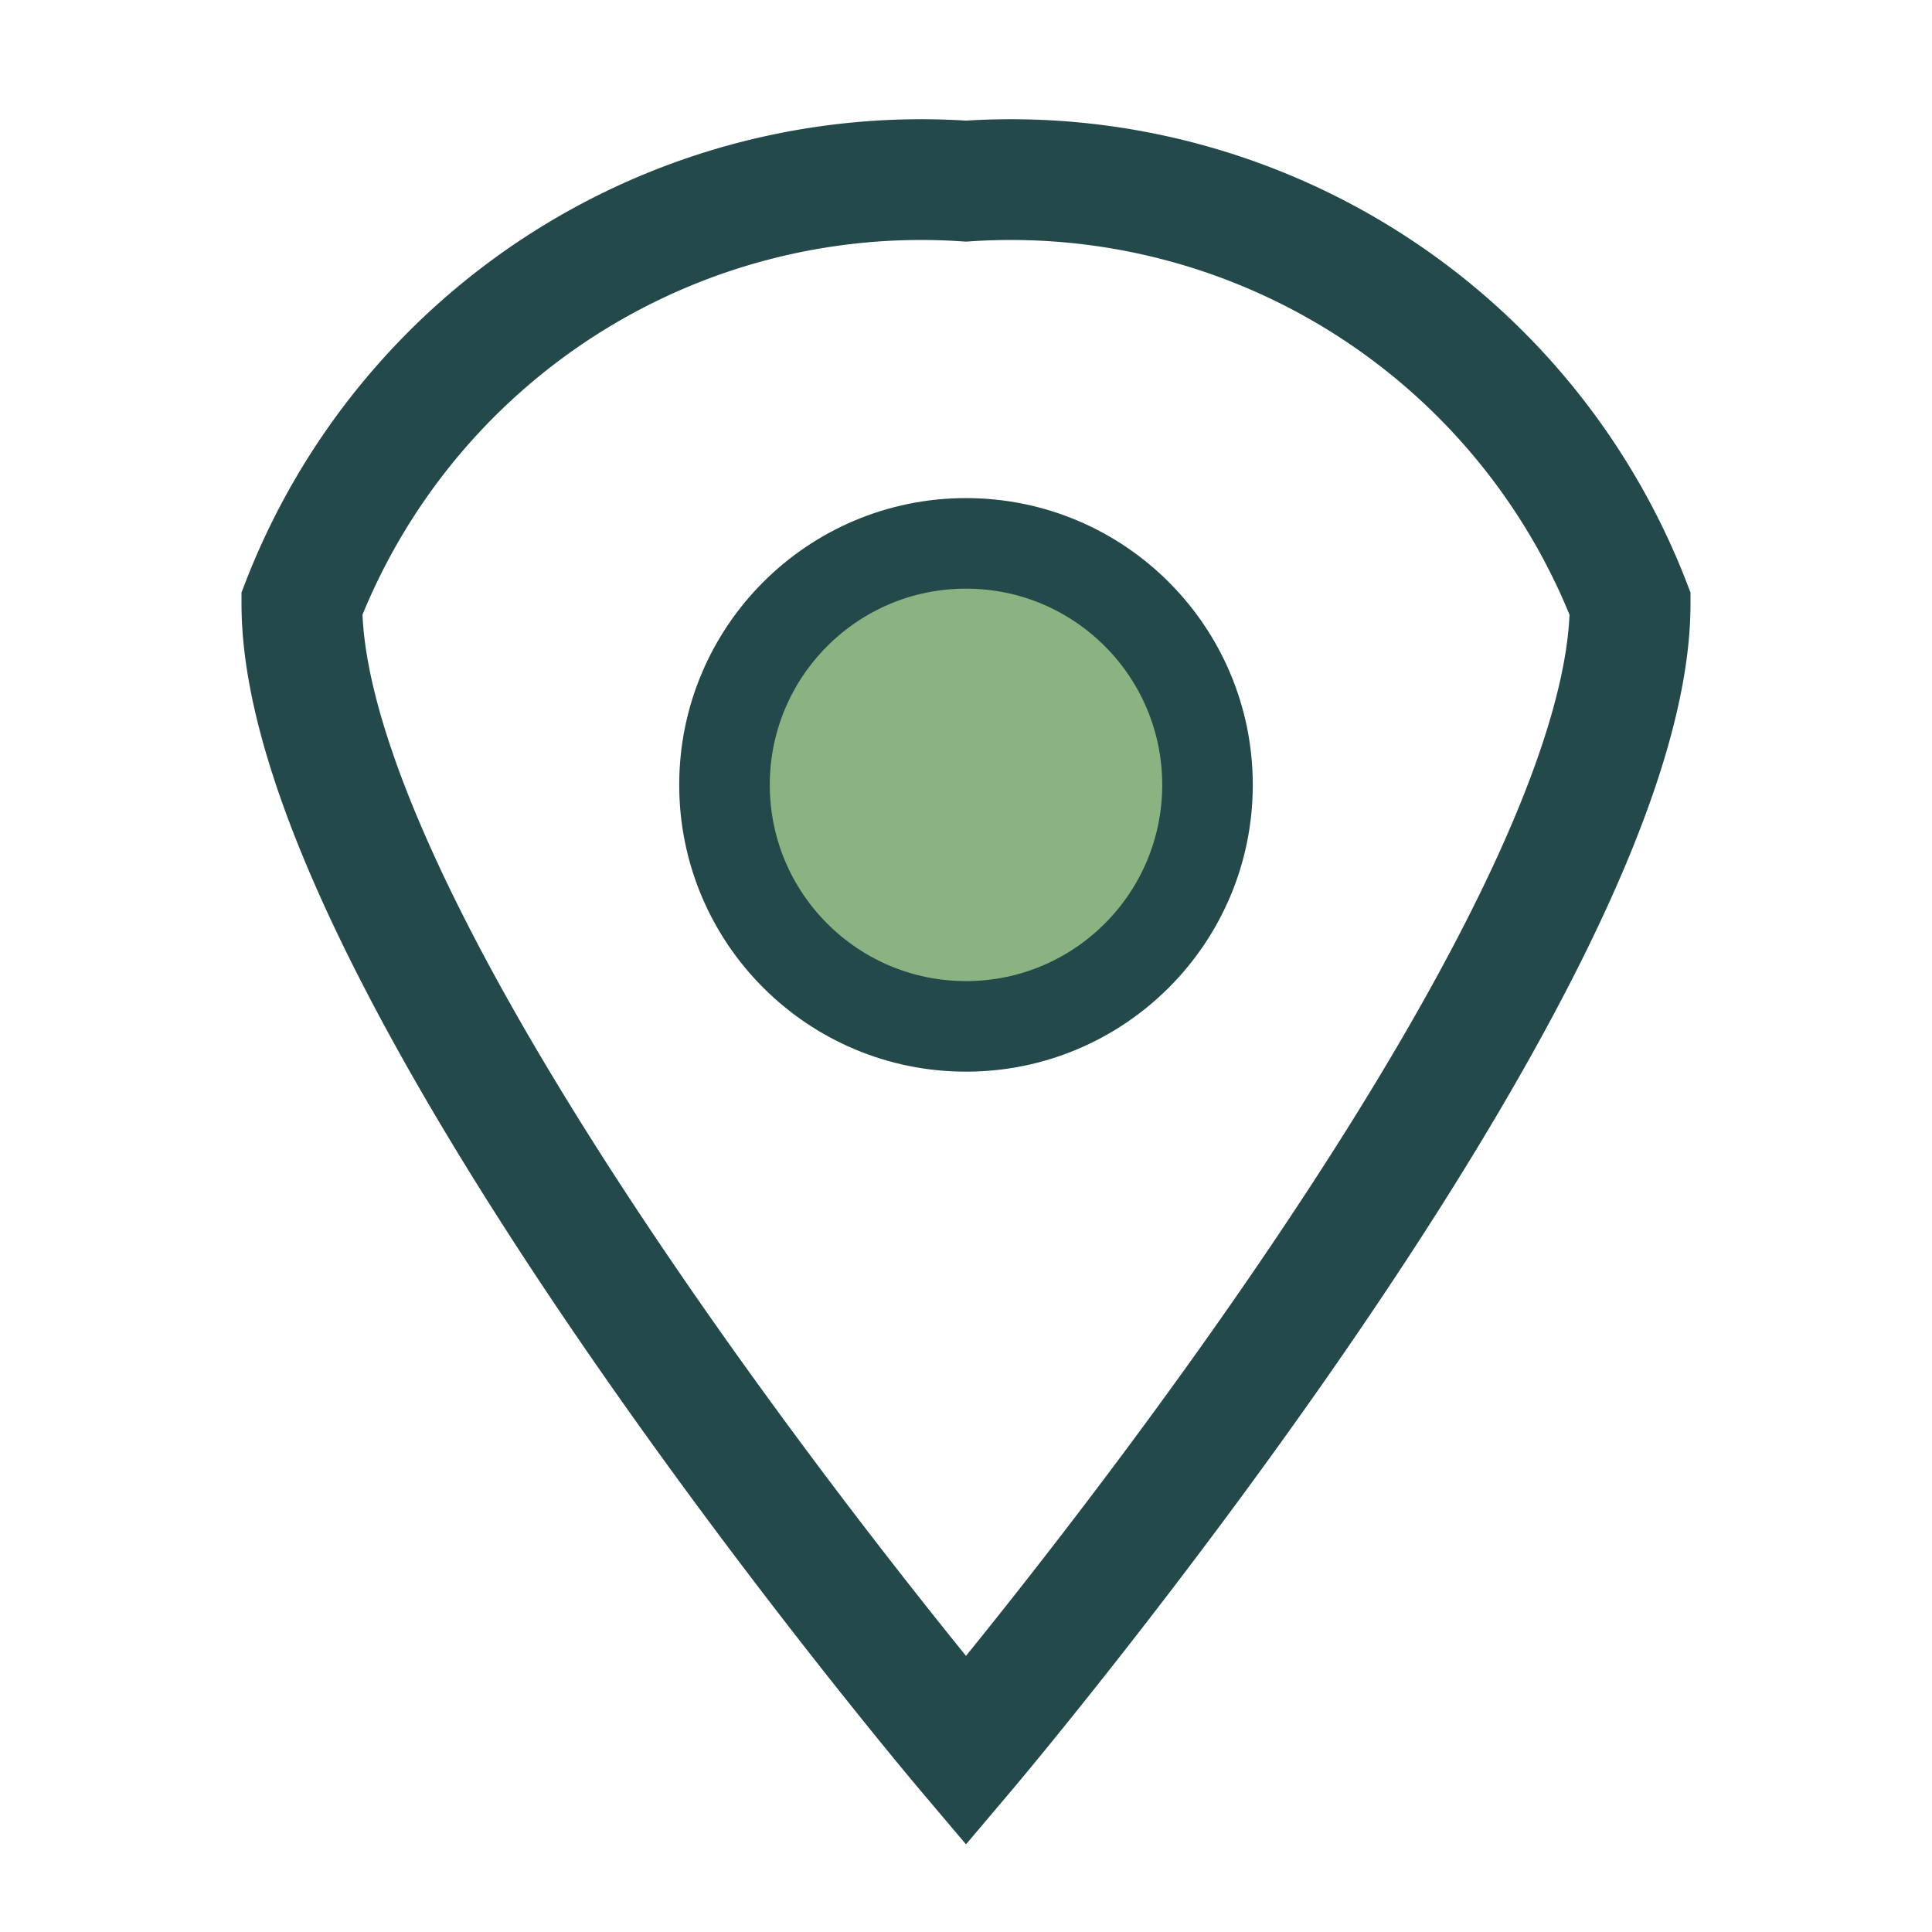
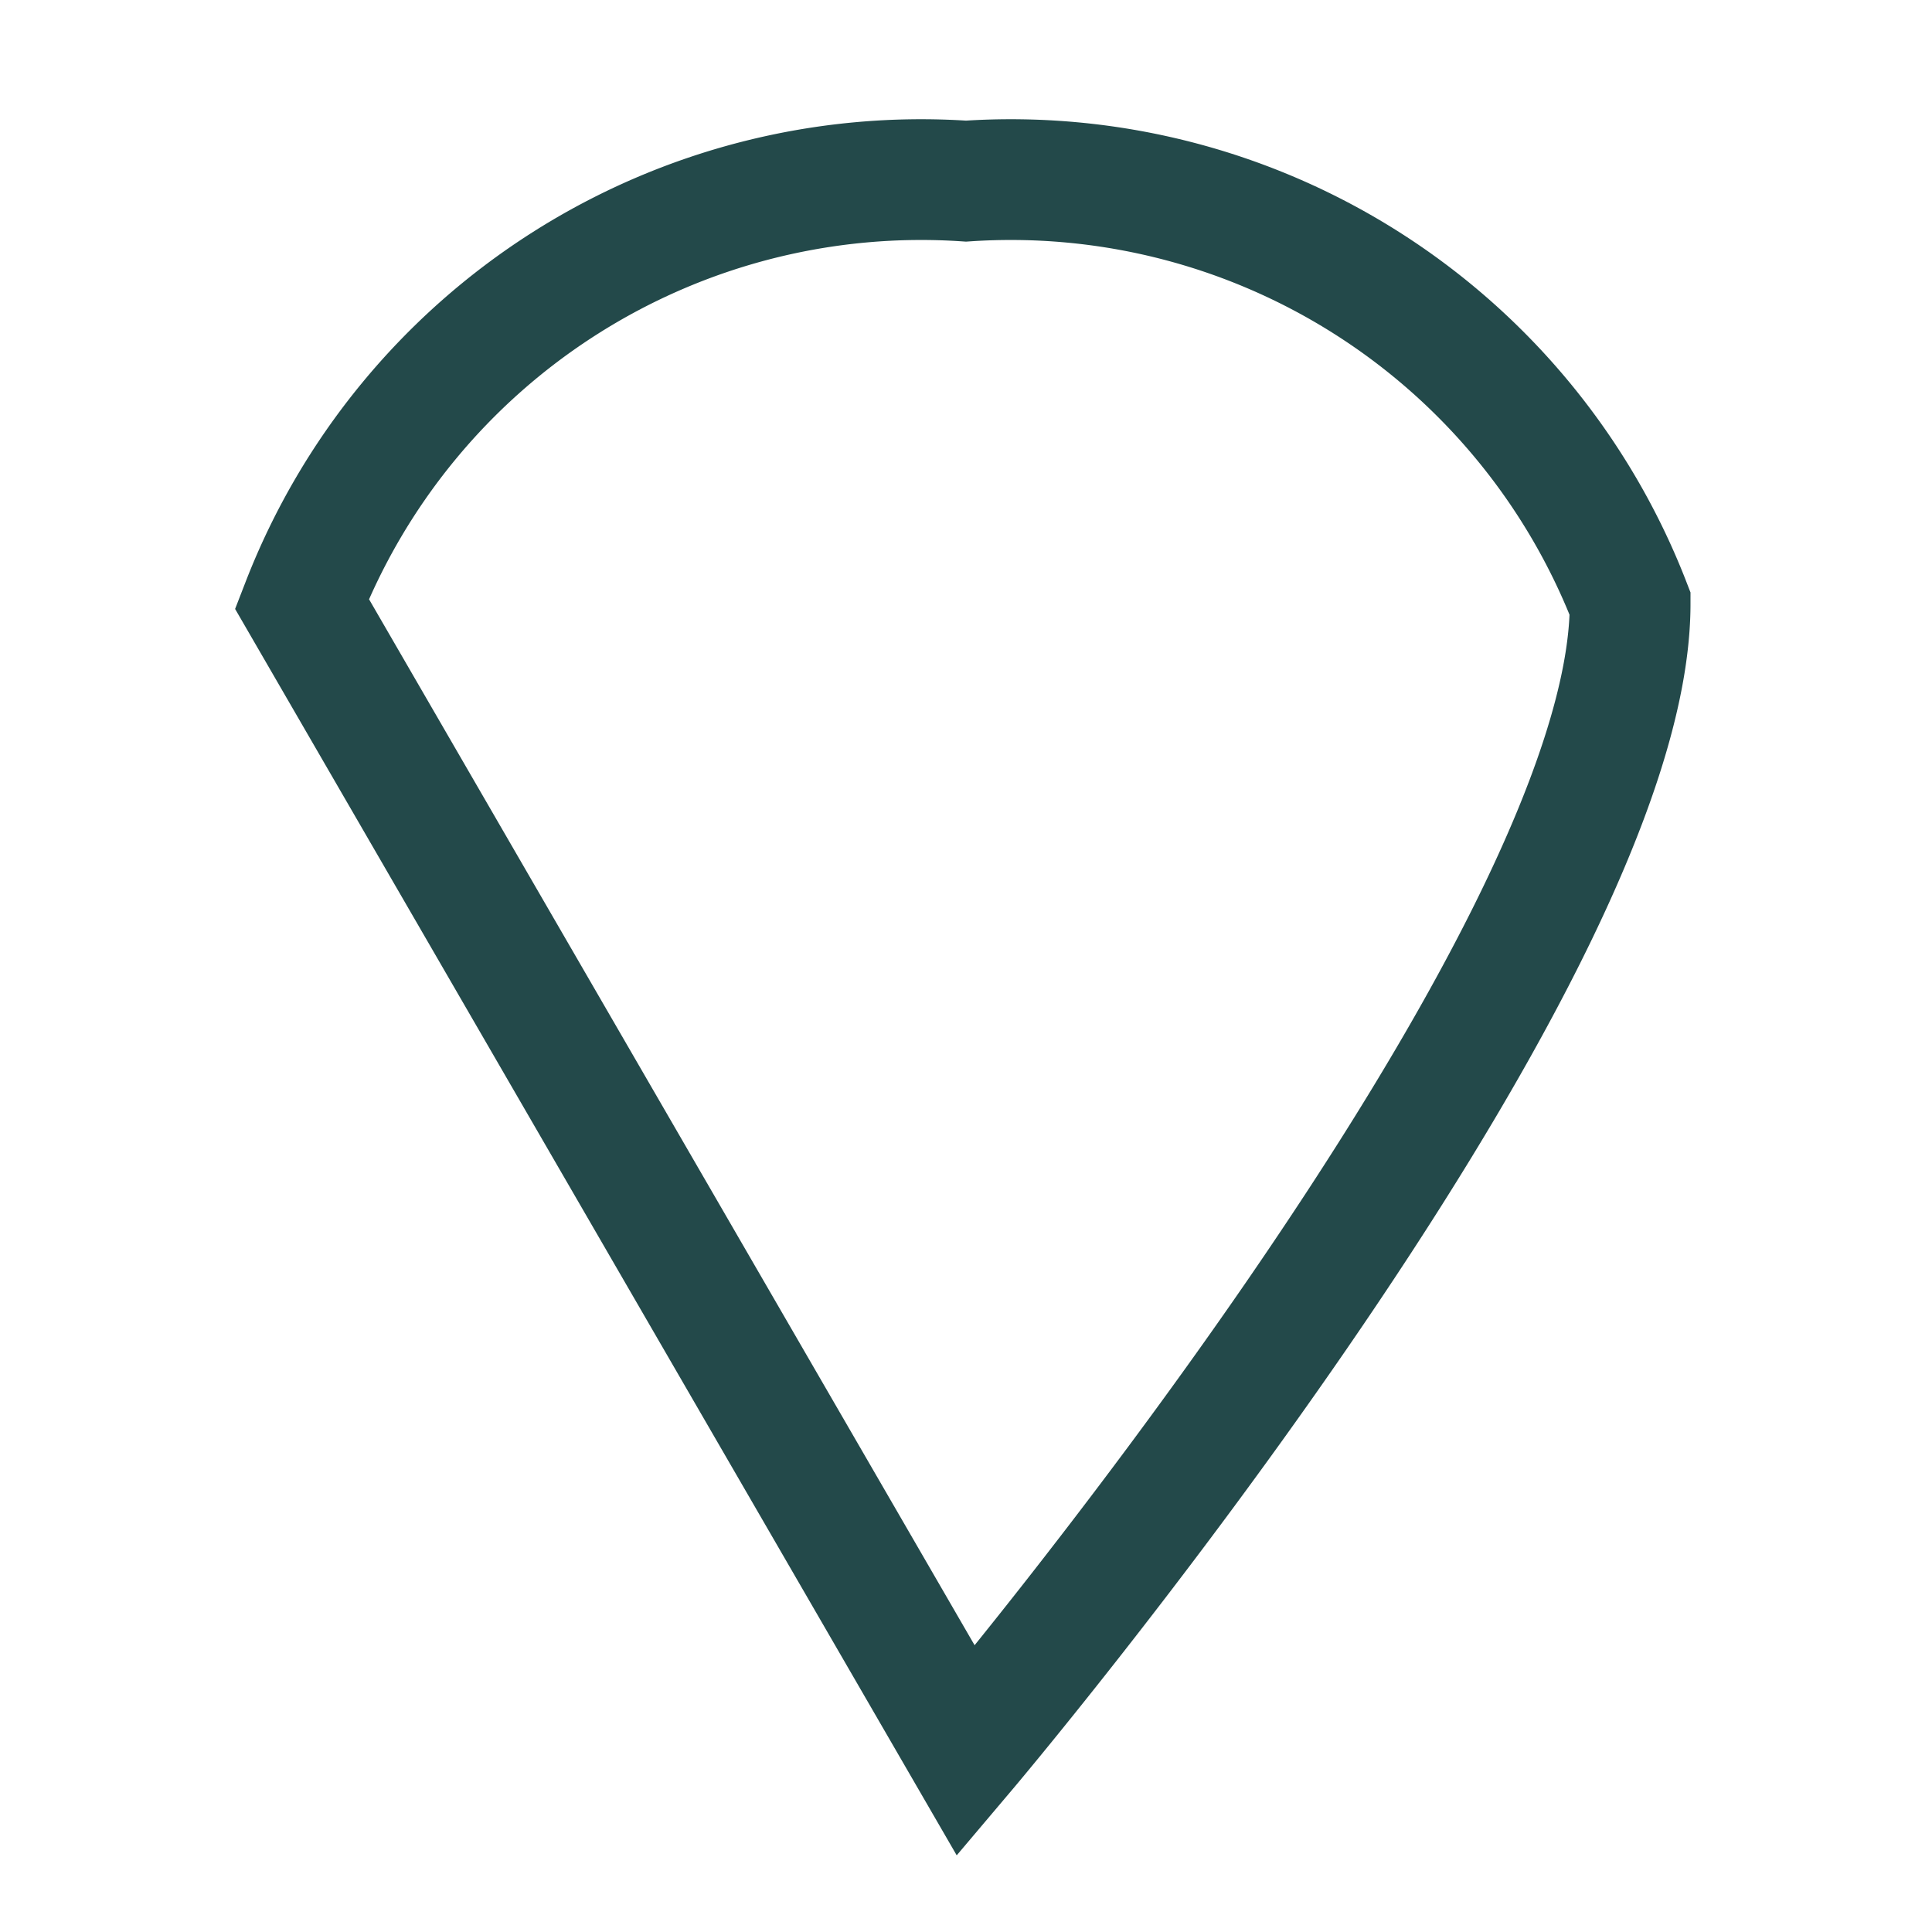
<svg xmlns="http://www.w3.org/2000/svg" width="32" height="32" viewBox="0 0 32 32">
-   <path d="M16 29s11-13 11-19A11 11 0 0016 3 11 11 0 005 10c0 6 11 19 11 19z" fill="none" stroke="#23494A" stroke-width="2" />
-   <circle cx="16" cy="13" r="4" fill="#8BB382" stroke="#23494A" stroke-width="1.5" />
+   <path d="M16 29s11-13 11-19A11 11 0 0016 3 11 11 0 005 10z" fill="none" stroke="#23494A" stroke-width="2" />
</svg>